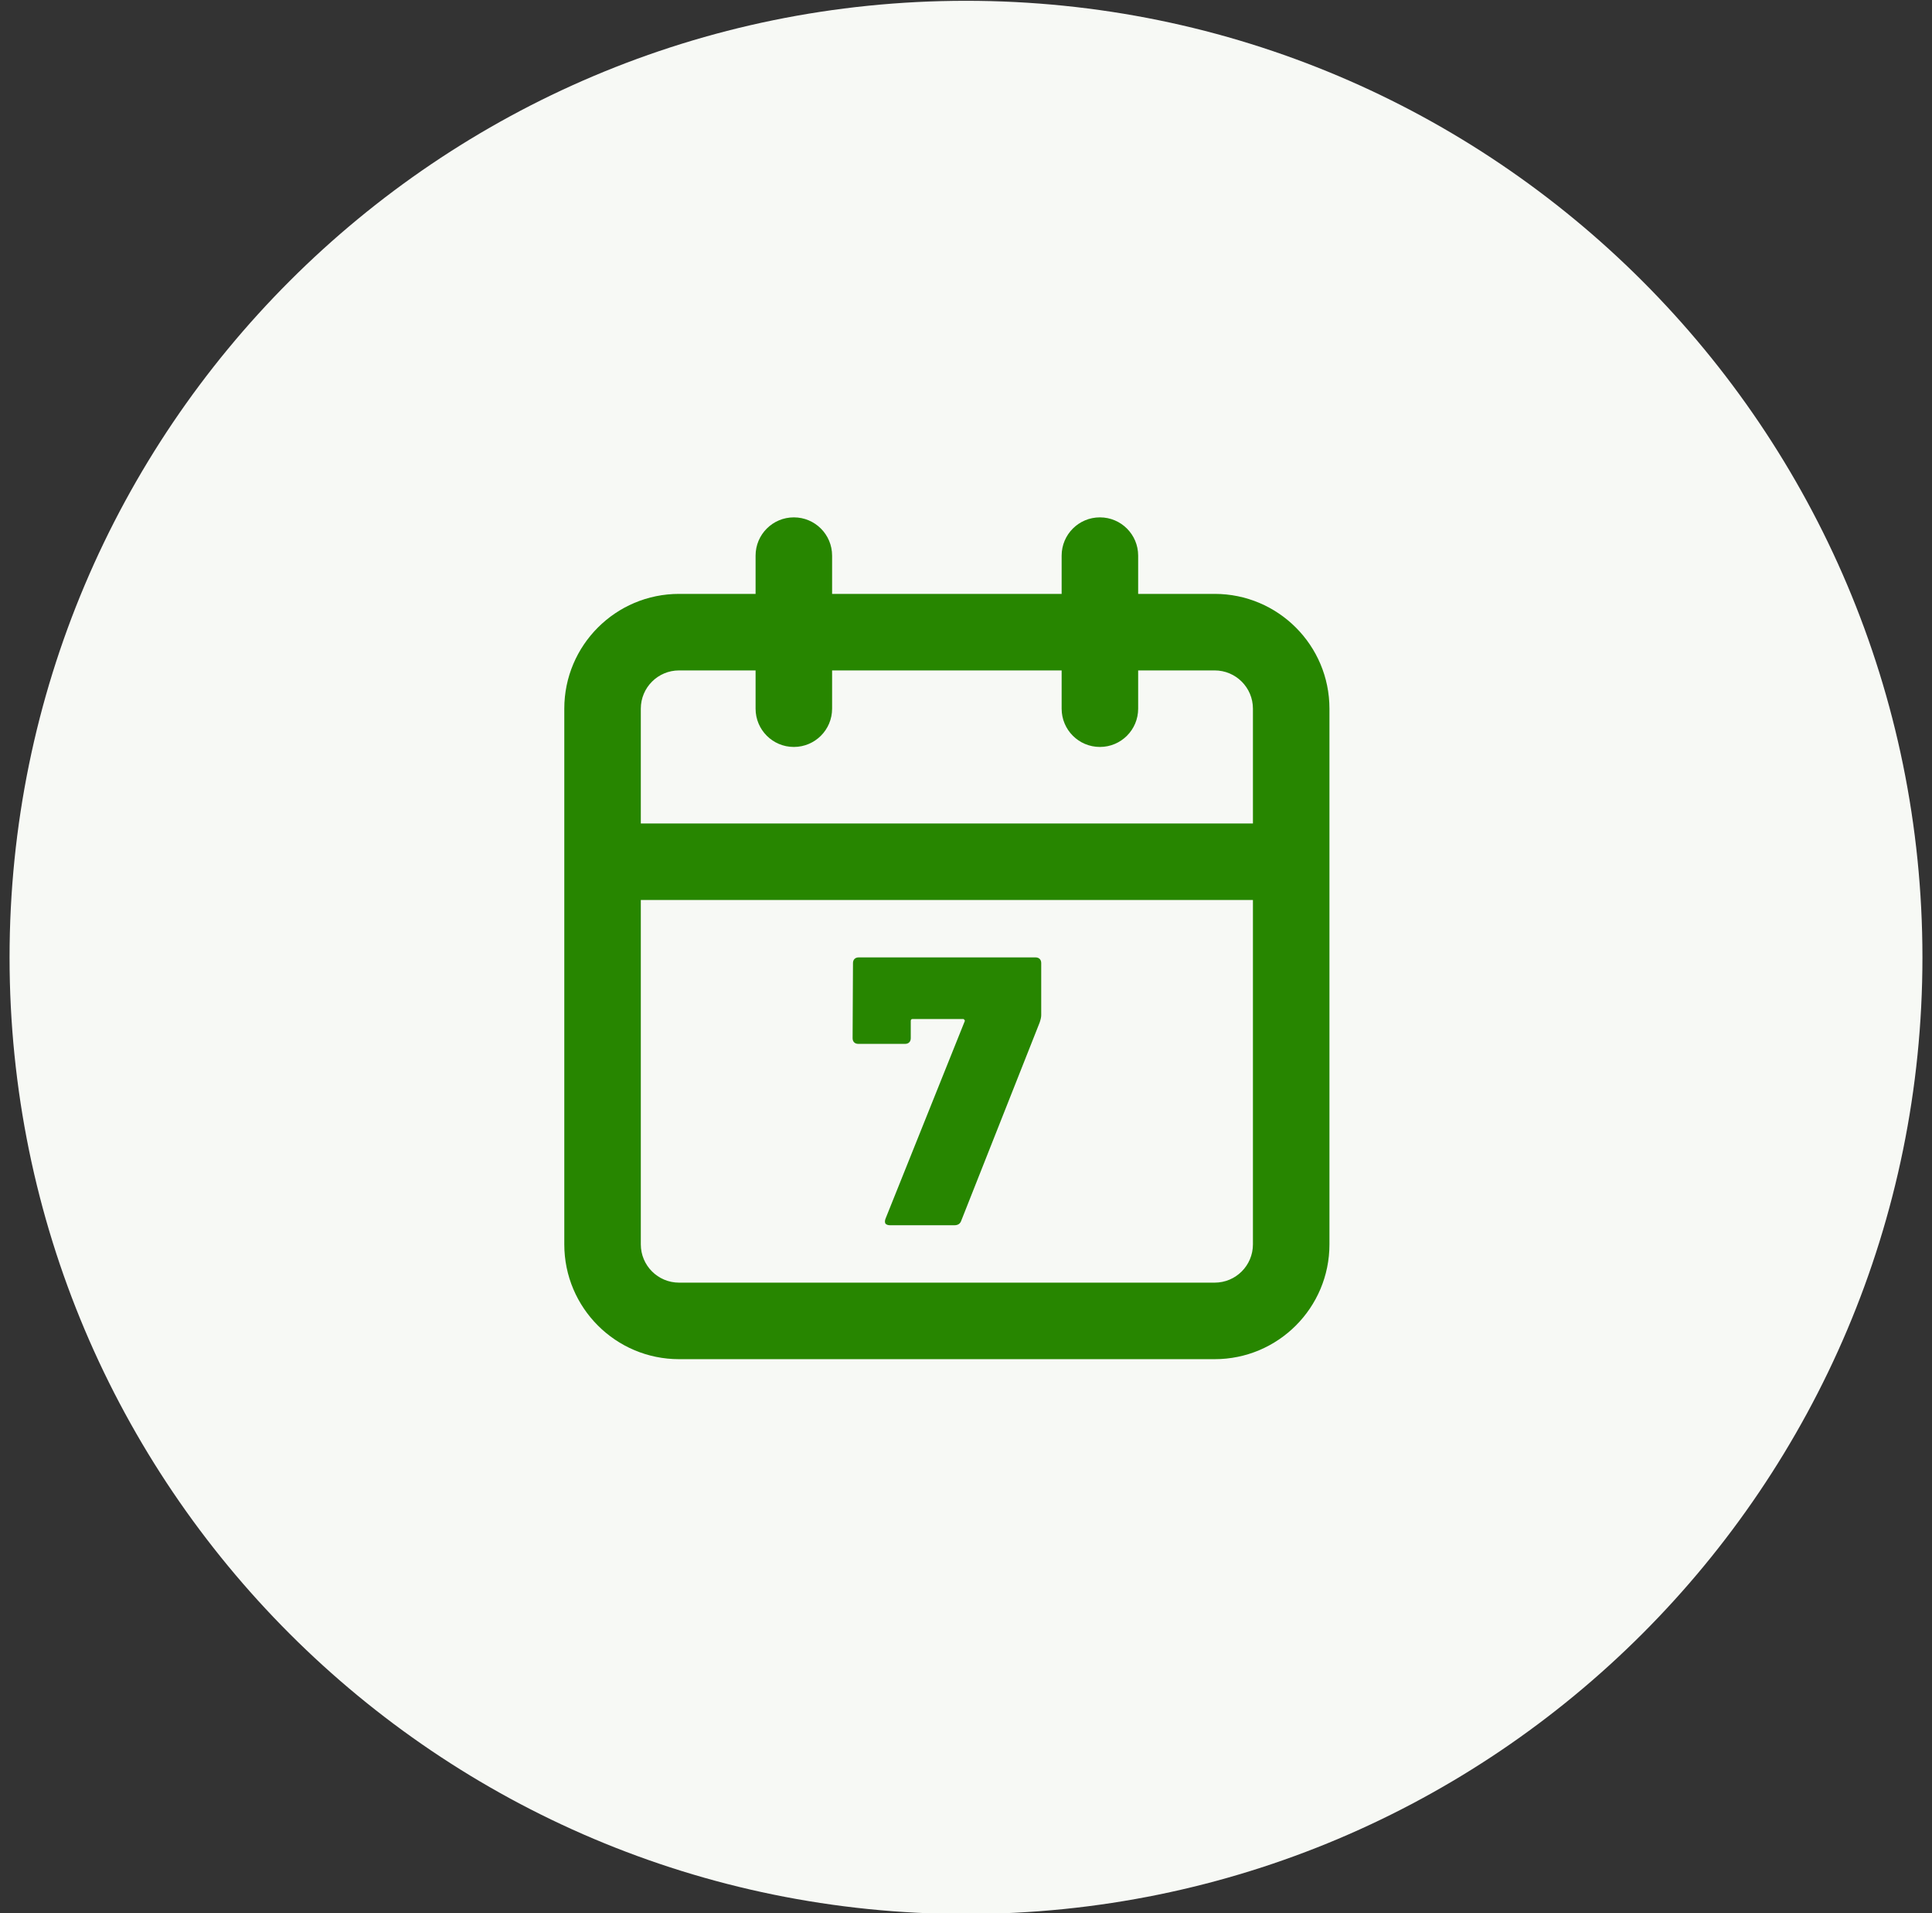
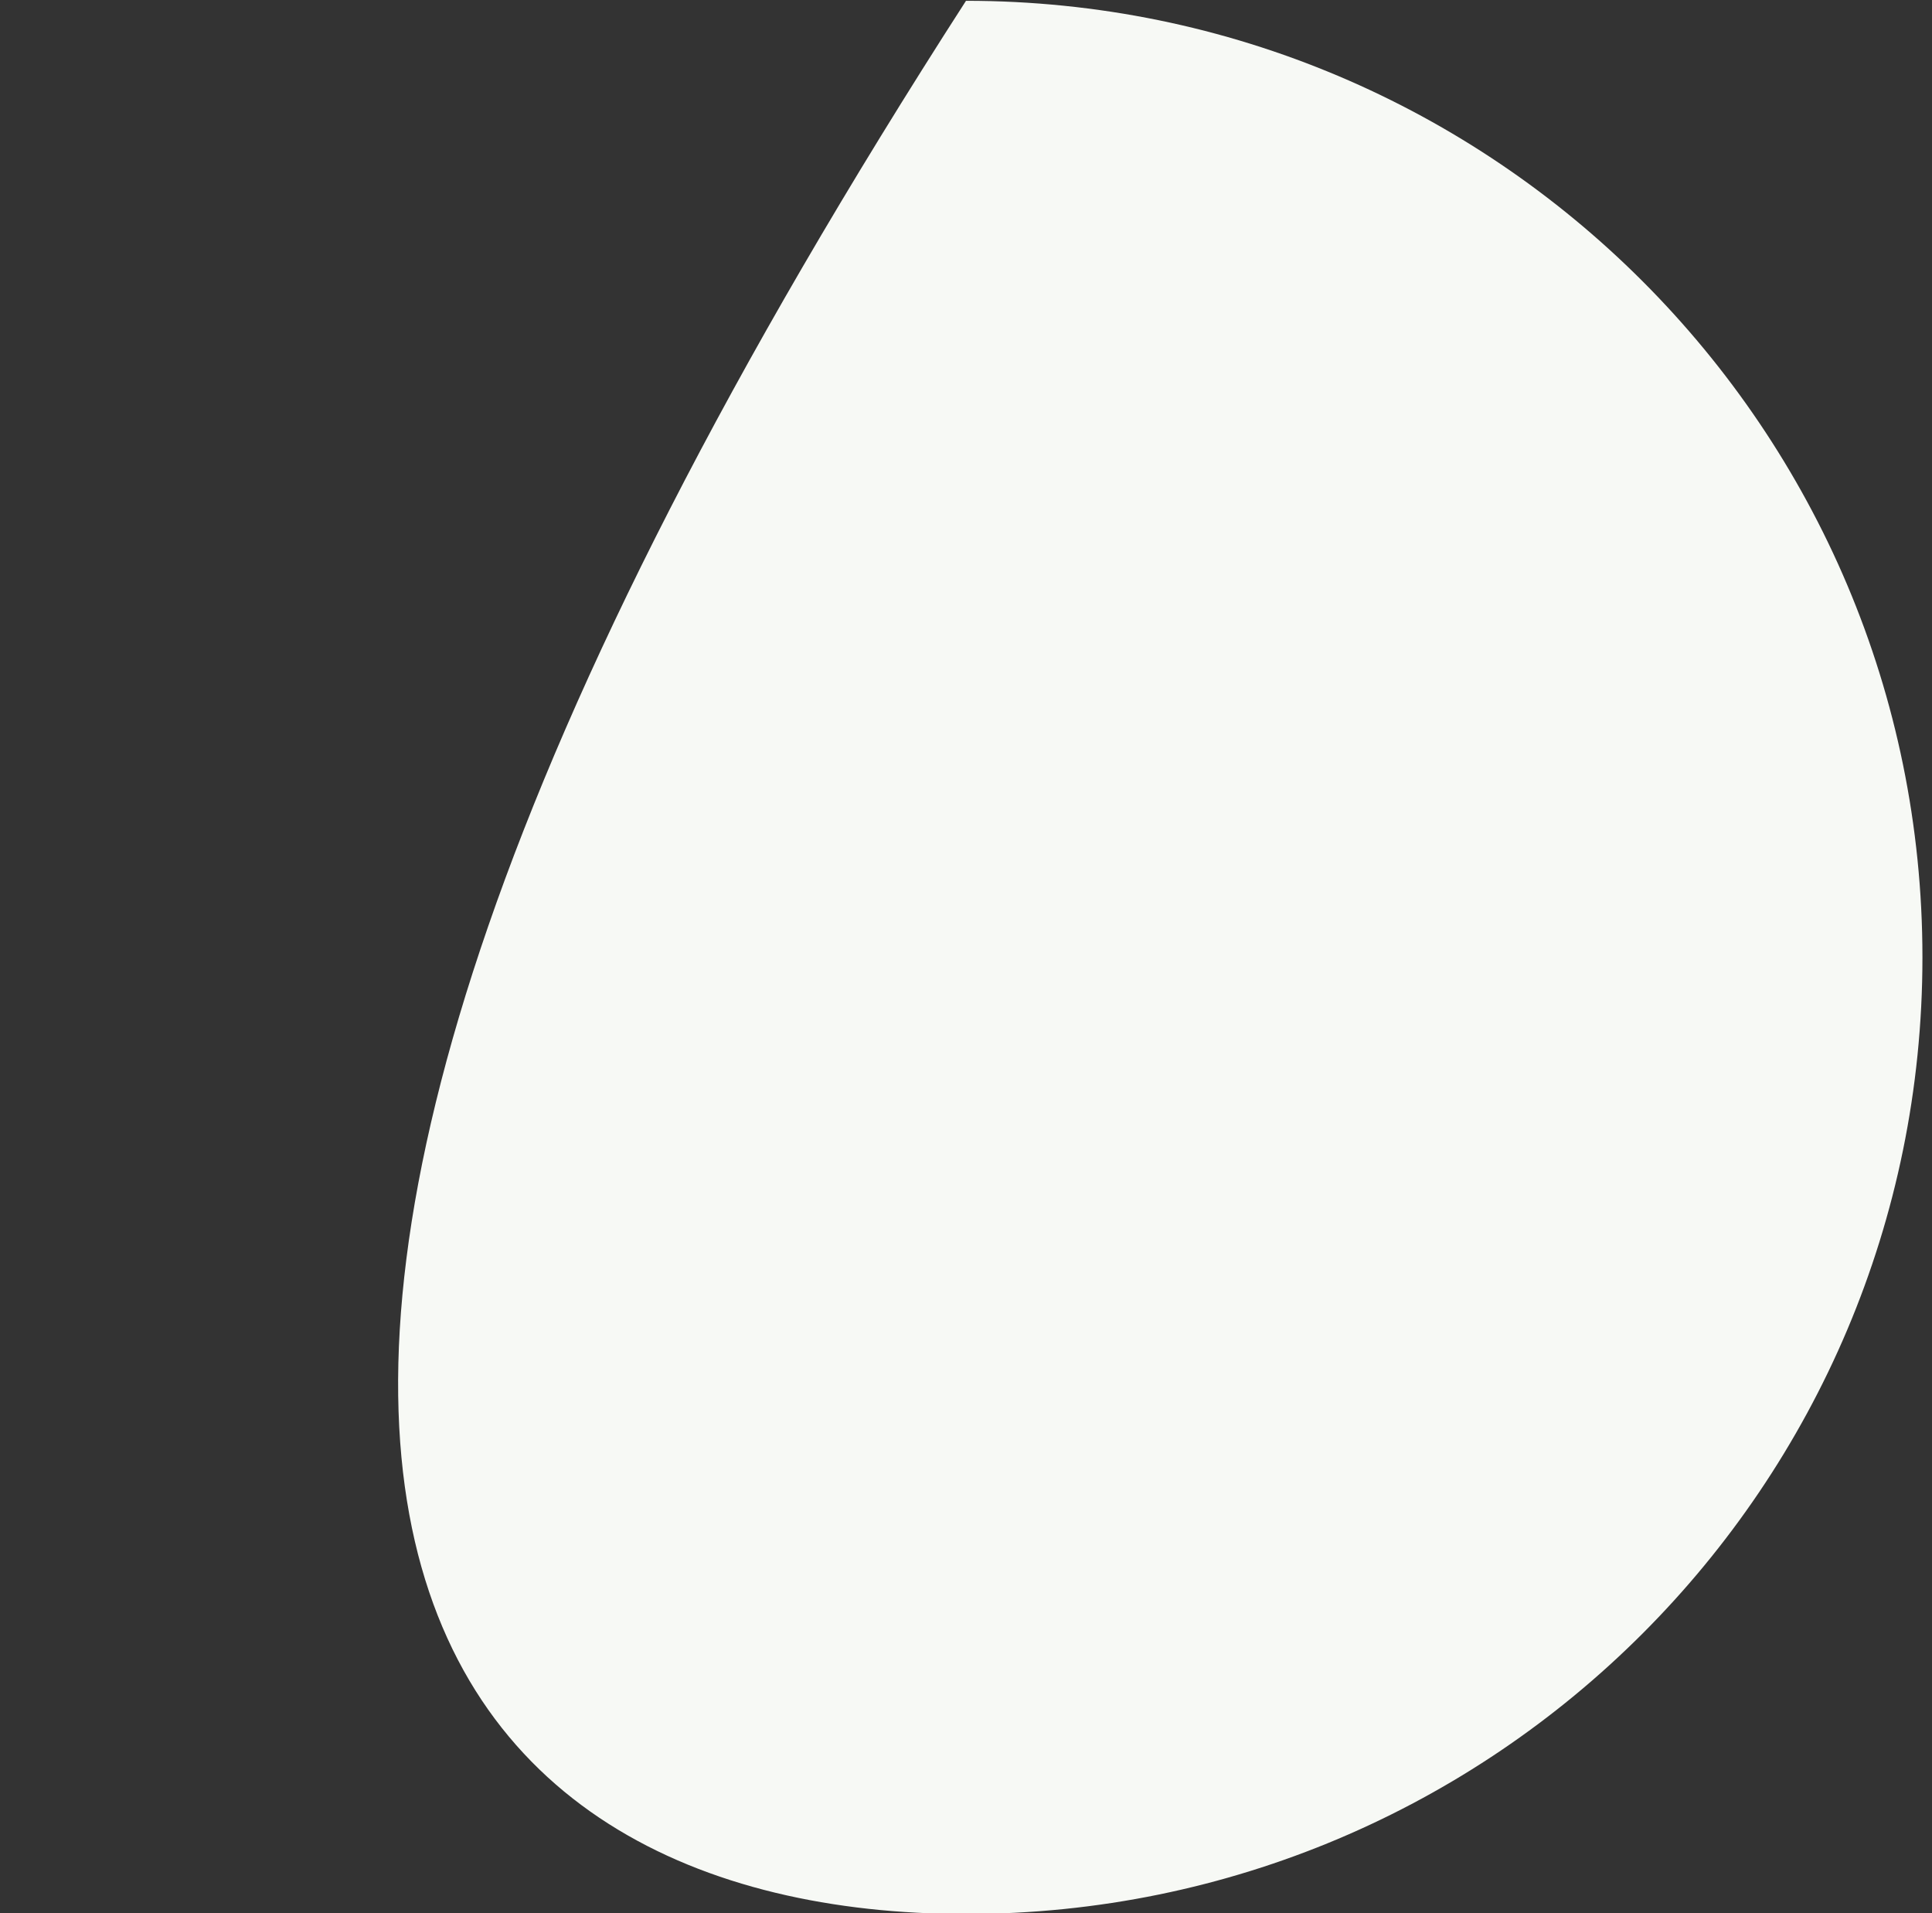
<svg xmlns="http://www.w3.org/2000/svg" width="101" height="100" viewBox="0 0 101 100" fill="none">
  <rect x="0" y="0" width="101" height="100" fill="#333333" stroke="none" />
  <g clip-path="url(#clip0_2844_9276)">
-     <path d="M50.5 100.042C78.114 100.042 100.5 77.656 100.5 50.042C100.5 22.428 78.114 0.042 50.5 0.042C22.886 0.042 0.5 22.428 0.5 50.042C0.5 77.656 22.886 100.042 50.5 100.042Z" fill="#F7F9F5" />
-     <path d="M46.292 63.962C46.346 64.015 46.426 64.042 46.532 64.042H49.892C50.079 64.042 50.199 63.962 50.252 63.802L54.352 53.442C54.406 53.282 54.432 53.155 54.432 53.062V50.342C54.432 50.249 54.406 50.175 54.352 50.122C54.299 50.069 54.226 50.042 54.132 50.042H44.892C44.799 50.042 44.726 50.069 44.672 50.122C44.619 50.175 44.592 50.249 44.592 50.342L44.572 54.262C44.572 54.355 44.599 54.429 44.652 54.482C44.706 54.535 44.779 54.562 44.872 54.562H47.312C47.406 54.562 47.479 54.535 47.532 54.482C47.586 54.429 47.612 54.355 47.612 54.262V53.362C47.612 53.295 47.646 53.262 47.712 53.262H50.352C50.379 53.262 50.399 53.275 50.412 53.302C50.439 53.329 50.446 53.355 50.432 53.382L46.292 63.702C46.252 63.809 46.252 63.895 46.292 63.962Z" fill="#278600" />
-     <path fill-rule="evenodd" clip-rule="evenodd" d="M57.5 27.042C58.605 27.042 59.5 27.937 59.5 29.042V31.042H63.5C66.814 31.042 69.5 33.728 69.5 37.042V65.042C69.5 68.356 66.814 71.042 63.5 71.042H35.5C32.186 71.042 29.5 68.356 29.5 65.042V37.042C29.5 33.728 32.186 31.042 35.5 31.042H39.5V29.042C39.5 27.937 40.395 27.042 41.5 27.042C42.605 27.042 43.5 27.937 43.5 29.042V31.042H55.5V29.042C55.5 27.937 56.395 27.042 57.5 27.042ZM65.5 37.042V43.042H33.5V37.042C33.5 35.937 34.395 35.042 35.5 35.042H39.5V37.042C39.5 38.147 40.395 39.042 41.5 39.042C42.605 39.042 43.5 38.147 43.5 37.042V35.042H55.5V37.042C55.5 38.147 56.395 39.042 57.5 39.042C58.605 39.042 59.5 38.147 59.5 37.042V35.042H63.5C64.605 35.042 65.5 35.937 65.5 37.042ZM65.5 47.042H33.5V65.042C33.5 66.147 34.395 67.042 35.5 67.042H63.5C64.605 67.042 65.5 66.147 65.5 65.042V47.042Z" fill="#278600" />
+     <path d="M50.5 100.042C78.114 100.042 100.5 77.656 100.5 50.042C100.5 22.428 78.114 0.042 50.5 0.042C0.5 77.656 22.886 100.042 50.5 100.042Z" fill="#F7F9F5" />
  </g>
  <defs>
    <clipPath id="clip0_2844_9276">
      <rect width="100" height="100" fill="white" transform="translate(0.5)" />
    </clipPath>
  </defs>
</svg>